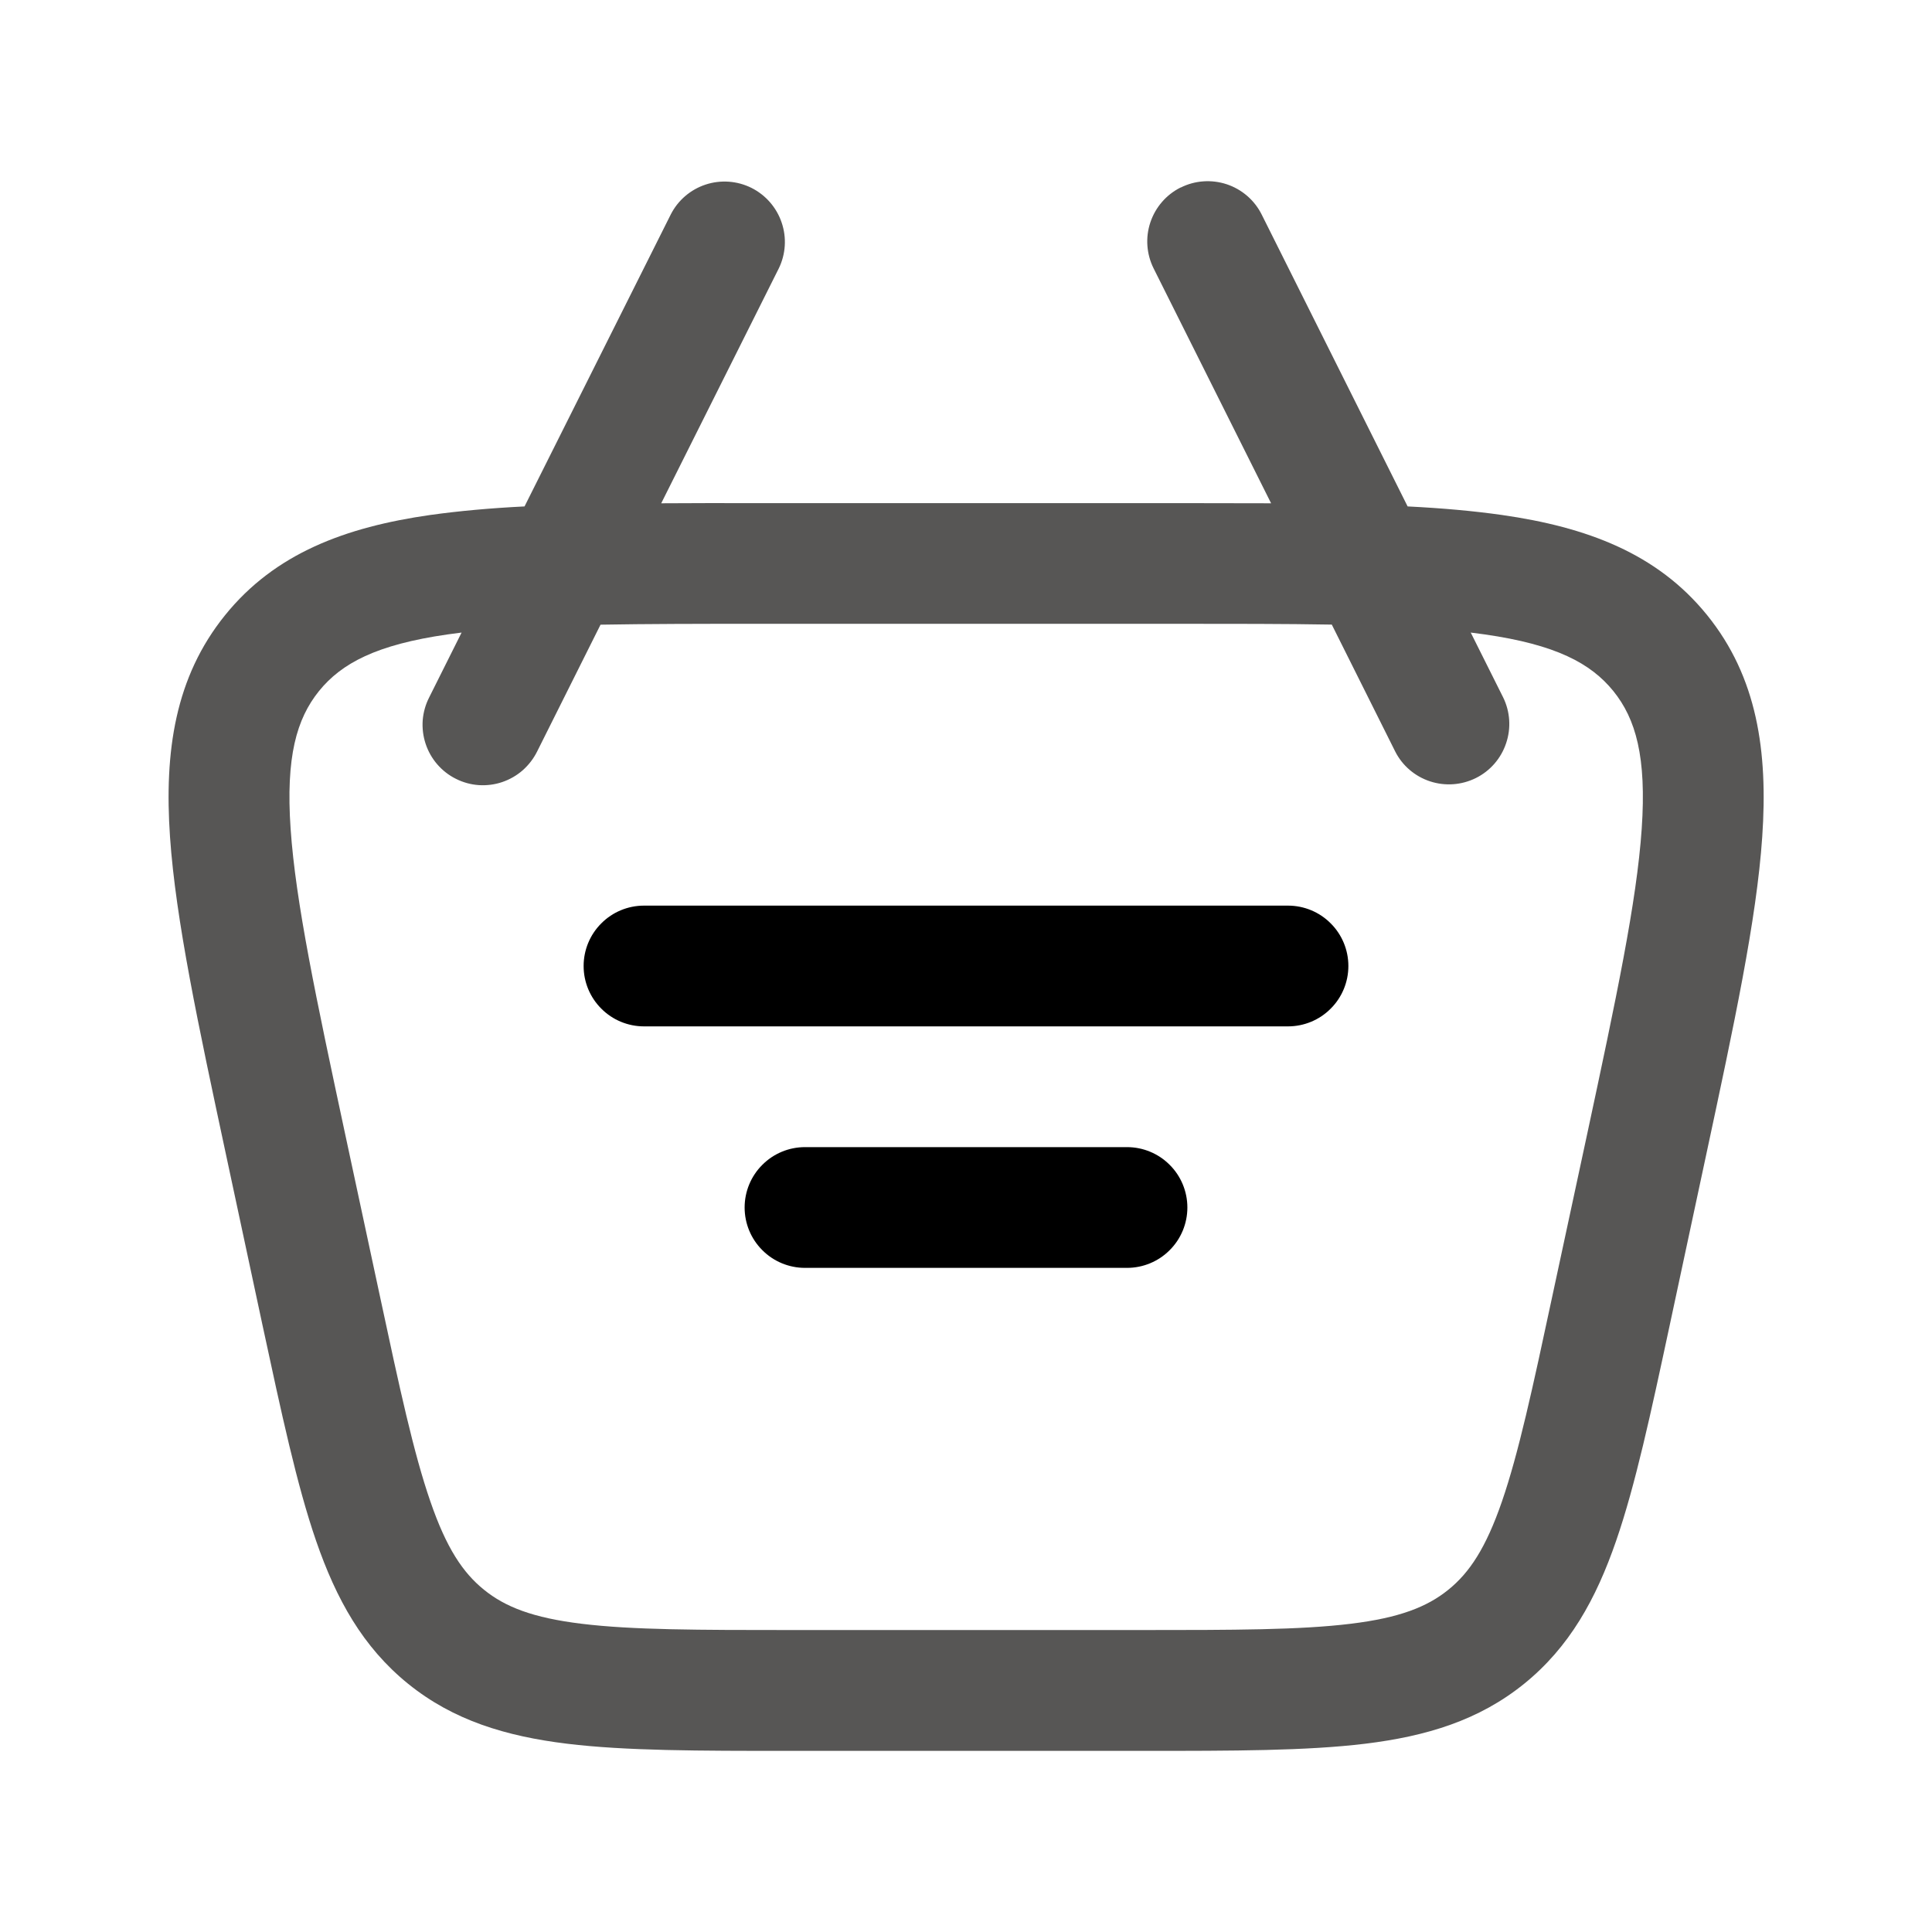
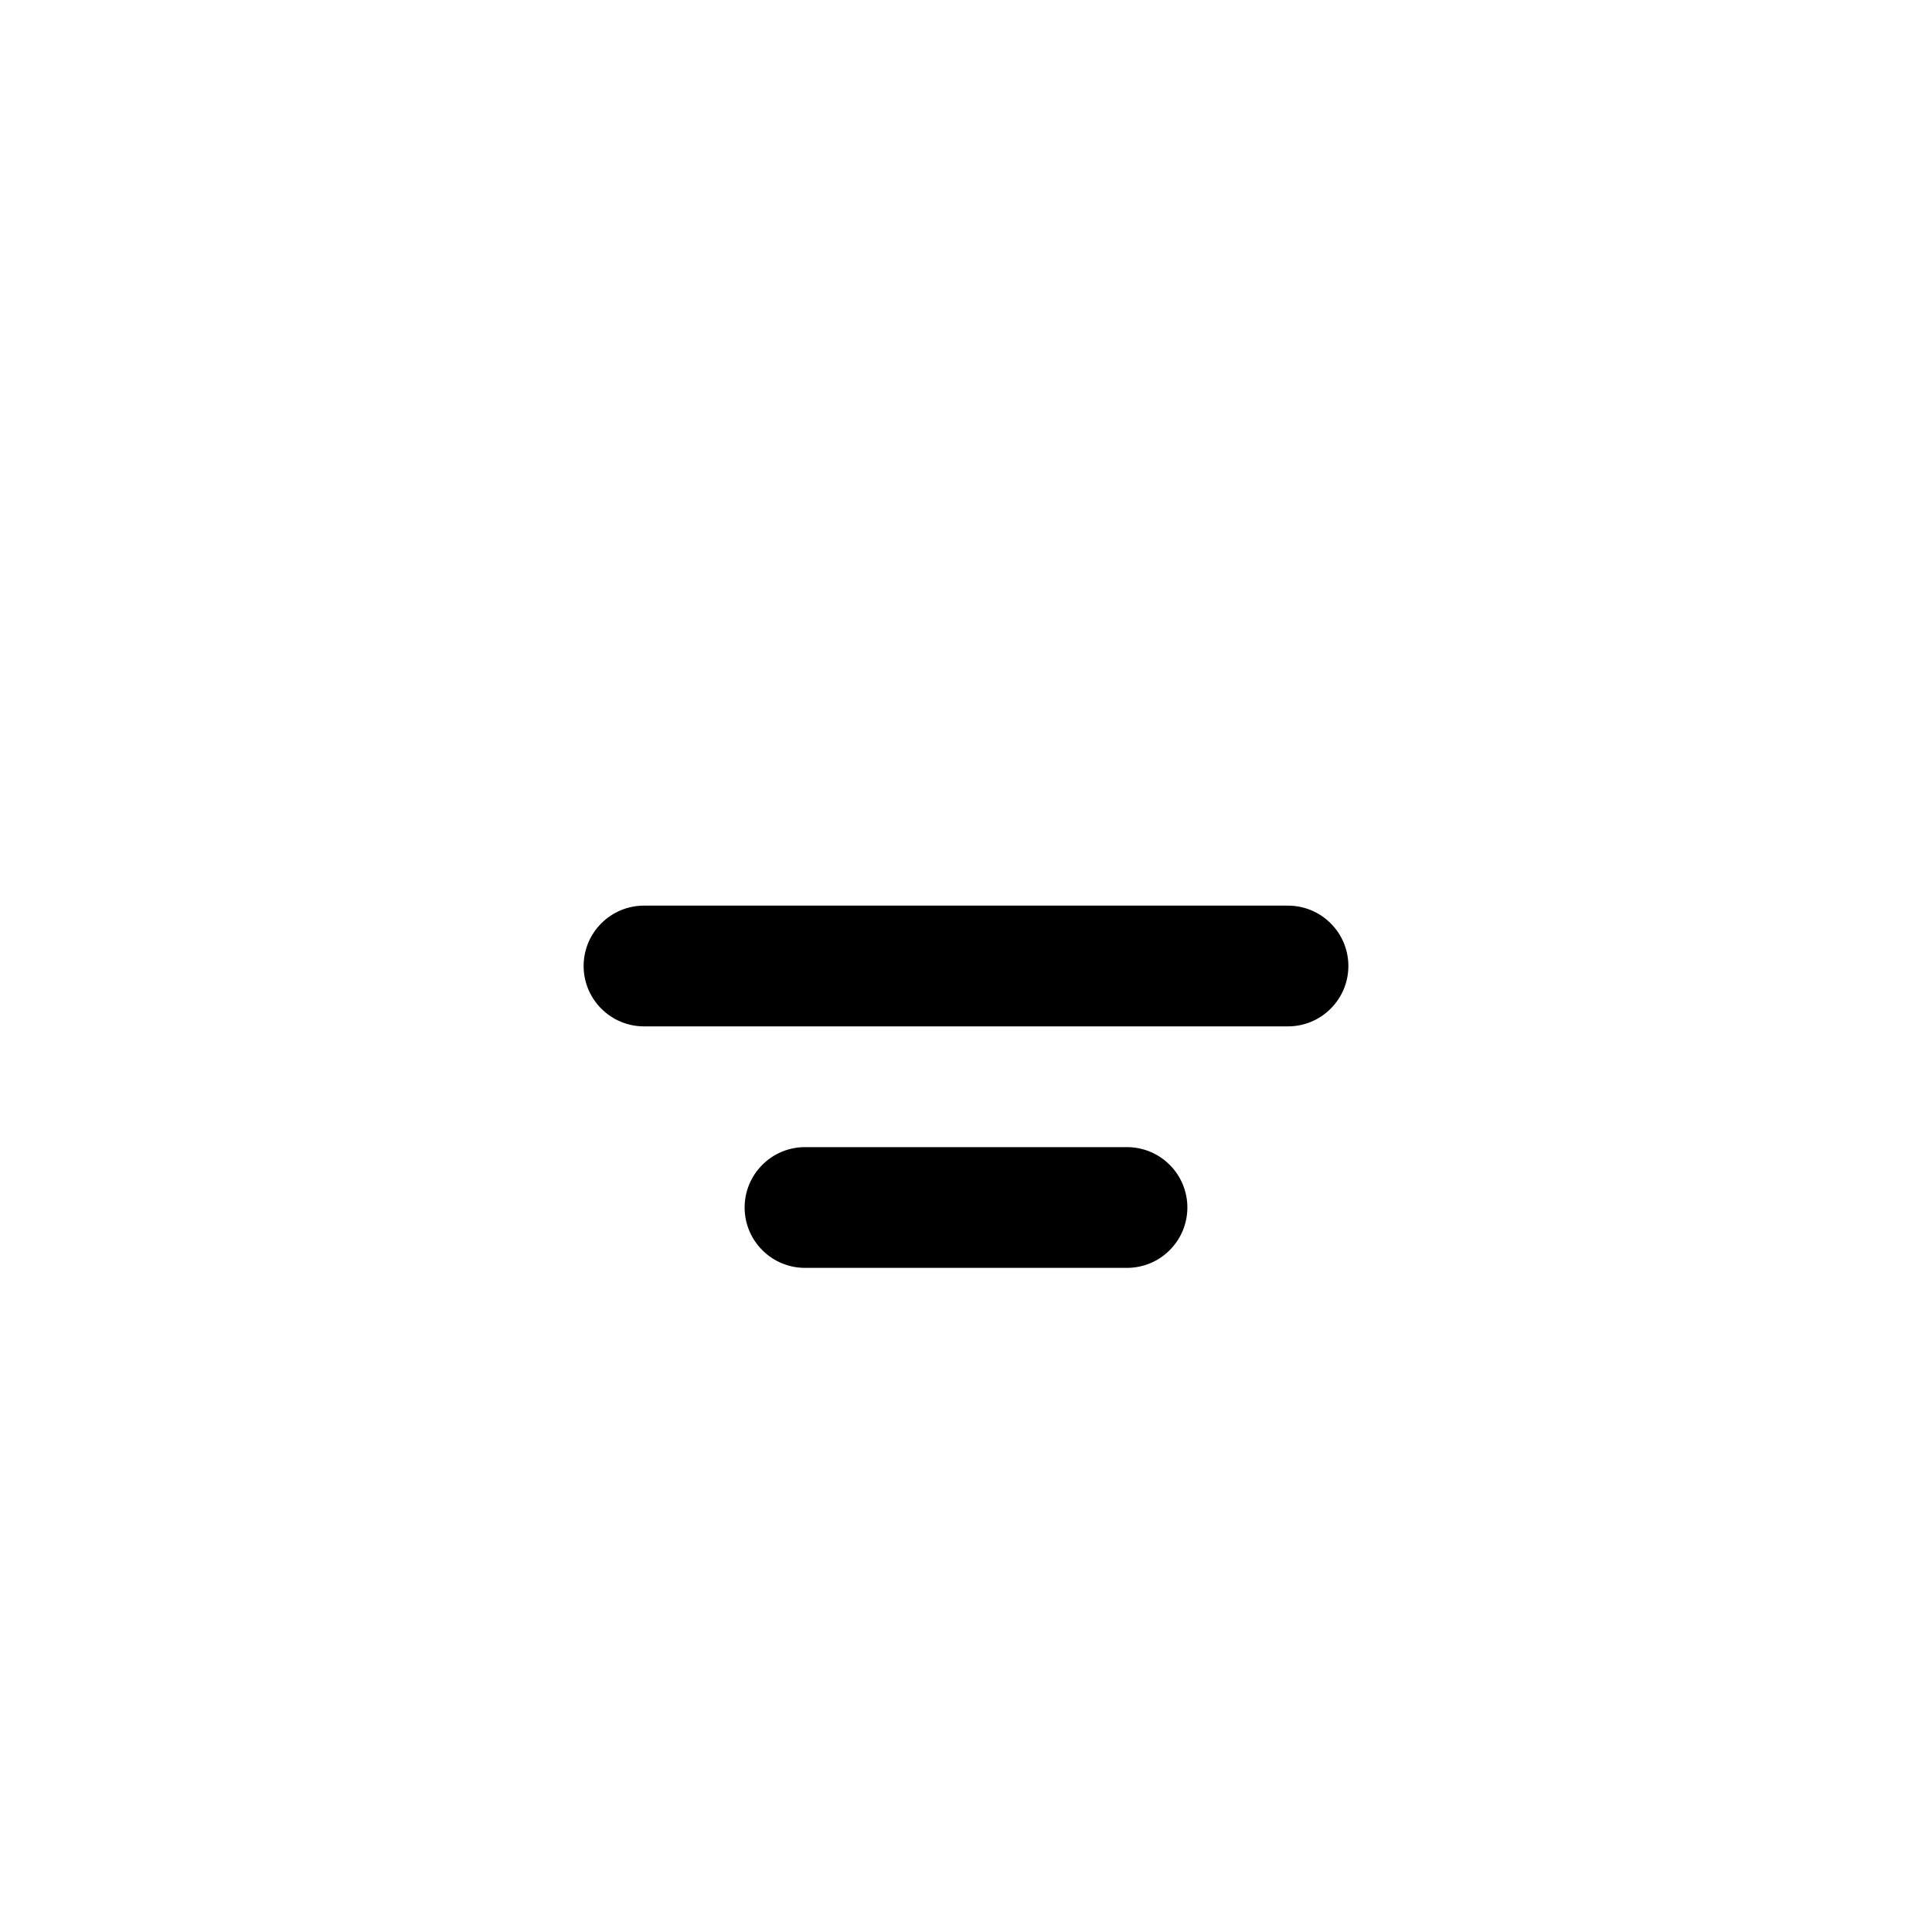
<svg xmlns="http://www.w3.org/2000/svg" width="24" height="24" viewBox="0 0 24 24" fill="none">
  <path d="M7.25 12C7.25 11.801 7.329 11.61 7.47 11.47C7.61 11.329 7.801 11.25 8 11.25H16C16.199 11.25 16.39 11.329 16.53 11.47C16.671 11.61 16.75 11.801 16.75 12C16.75 12.199 16.671 12.39 16.53 12.53C16.39 12.671 16.199 12.75 16 12.75H8C7.801 12.75 7.61 12.671 7.47 12.53C7.329 12.39 7.25 12.199 7.25 12ZM10 14.25C9.801 14.25 9.61 14.329 9.47 14.47C9.329 14.61 9.25 14.801 9.25 15C9.25 15.199 9.329 15.39 9.47 15.53C9.61 15.671 9.801 15.75 10 15.75H14C14.199 15.75 14.39 15.671 14.53 15.53C14.671 15.39 14.75 15.199 14.75 15C14.75 14.801 14.671 14.61 14.53 14.47C14.39 14.329 14.199 14.25 14 14.25H10Z" fill="black" />
-   <path fill-rule="evenodd" clip-rule="evenodd" d="M14.667 2.33C14.844 2.241 15.05 2.227 15.239 2.289C15.428 2.352 15.584 2.487 15.673 2.665L17.486 6.291C17.913 6.312 18.303 6.347 18.656 6.397C19.712 6.548 20.586 6.874 21.207 7.642C21.828 8.41 21.964 9.333 21.891 10.397C21.821 11.428 21.541 12.729 21.193 14.354L20.742 16.461C20.507 17.558 20.316 18.447 20.076 19.141C19.826 19.866 19.496 20.461 18.934 20.916C18.372 21.371 17.72 21.568 16.96 21.661C16.23 21.75 15.32 21.75 14.2 21.75H9.804C8.682 21.75 7.773 21.75 7.043 21.661C6.283 21.568 5.631 21.371 5.069 20.916C4.507 20.461 4.177 19.866 3.927 19.142C3.687 18.447 3.497 17.558 3.261 16.462L2.81 14.355C2.462 12.729 2.183 11.428 2.112 10.397C2.039 9.333 2.175 8.411 2.796 7.642C3.416 6.874 4.29 6.548 5.346 6.397C5.699 6.348 6.089 6.312 6.516 6.291L8.332 2.665C8.421 2.489 8.577 2.355 8.765 2.293C8.953 2.231 9.158 2.246 9.335 2.334C9.512 2.423 9.647 2.578 9.71 2.765C9.774 2.952 9.761 3.157 9.674 3.335L8.214 6.252C8.578 6.25 8.961 6.249 9.363 6.25H14.641C15.043 6.25 15.426 6.251 15.79 6.252L14.331 3.335C14.242 3.157 14.227 2.951 14.29 2.763C14.353 2.574 14.488 2.418 14.666 2.329M5.734 7.858L5.331 8.664C5.286 8.752 5.259 8.849 5.251 8.947C5.244 9.046 5.256 9.145 5.287 9.239C5.318 9.333 5.367 9.42 5.432 9.495C5.497 9.57 5.575 9.631 5.664 9.675C5.753 9.72 5.849 9.746 5.948 9.753C6.046 9.759 6.146 9.747 6.239 9.715C6.333 9.683 6.42 9.633 6.494 9.568C6.568 9.502 6.629 9.423 6.673 9.334L7.46 7.76C8.03 7.75 8.68 7.749 9.424 7.749H14.58C15.324 7.749 15.974 7.749 16.544 7.759L17.331 9.334C17.42 9.511 17.576 9.644 17.764 9.706C17.952 9.768 18.157 9.753 18.334 9.665C18.511 9.577 18.646 9.422 18.709 9.234C18.773 9.047 18.76 8.842 18.673 8.664L18.27 7.858L18.444 7.881C19.328 8.008 19.761 8.239 20.041 8.584C20.321 8.93 20.455 9.403 20.394 10.294C20.332 11.204 20.078 12.4 19.714 14.099L19.284 16.099C19.037 17.254 18.864 18.053 18.658 18.651C18.458 19.231 18.254 19.537 17.991 19.749C17.729 19.961 17.386 20.097 16.779 20.171C16.15 20.248 15.332 20.249 14.151 20.249H9.852C8.672 20.249 7.854 20.248 7.225 20.171C6.617 20.097 6.275 19.961 6.013 19.749C5.75 19.537 5.545 19.23 5.346 18.651C5.139 18.053 4.966 17.254 4.719 16.099L4.29 14.099C3.926 12.399 3.672 11.205 3.61 10.294C3.549 9.403 3.684 8.93 3.963 8.584C4.243 8.239 4.676 8.008 5.56 7.881L5.734 7.858Z" fill="#575655" />
</svg>